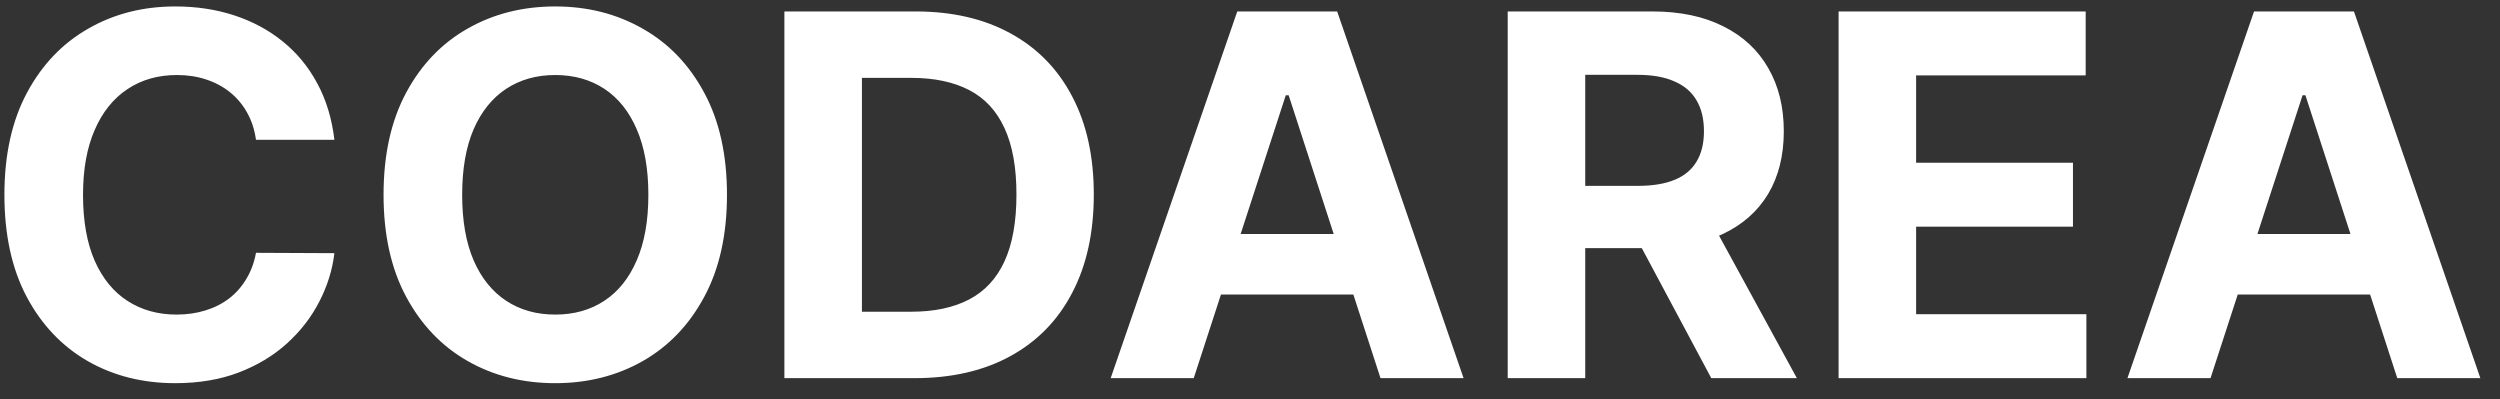
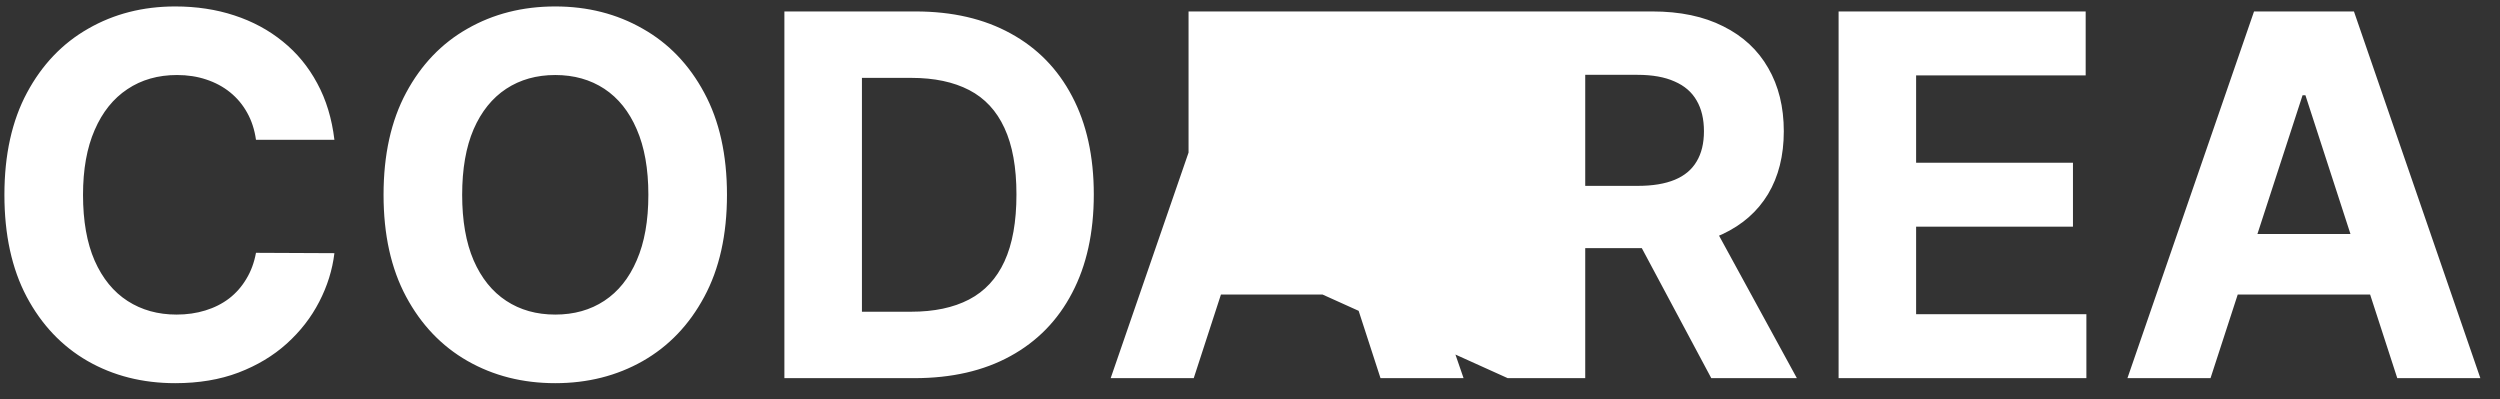
<svg xmlns="http://www.w3.org/2000/svg" width="119" height="19" viewBox="0 0 119 19" fill="none">
  <rect x="0" y="0" width="119" height="19" fill="#333333" stroke="none" />
-   <path d="M15.918 6.656H12.185C12.117 6.173 11.977 5.744 11.767 5.369C11.557 4.989 11.287 4.665 10.957 4.398C10.628 4.131 10.247 3.926 9.815 3.784C9.389 3.642 8.926 3.571 8.426 3.571C7.523 3.571 6.736 3.795 6.065 4.244C5.395 4.688 4.875 5.335 4.506 6.188C4.136 7.034 3.952 8.062 3.952 9.273C3.952 10.517 4.136 11.562 4.506 12.409C4.881 13.256 5.403 13.895 6.074 14.327C6.744 14.758 7.52 14.974 8.401 14.974C8.895 14.974 9.352 14.909 9.773 14.778C10.199 14.648 10.577 14.457 10.906 14.207C11.236 13.952 11.508 13.642 11.724 13.278C11.946 12.915 12.099 12.5 12.185 12.034L15.918 12.051C15.821 12.852 15.579 13.625 15.193 14.369C14.812 15.108 14.298 15.77 13.651 16.355C13.008 16.935 12.242 17.395 11.349 17.736C10.463 18.071 9.46 18.239 8.341 18.239C6.784 18.239 5.392 17.886 4.165 17.182C2.943 16.477 1.977 15.457 1.267 14.122C0.562 12.787 0.21 11.171 0.21 9.273C0.21 7.369 0.568 5.75 1.284 4.415C2 3.08 2.972 2.062 4.199 1.364C5.426 0.659 6.807 0.307 8.341 0.307C9.352 0.307 10.29 0.449 11.153 0.733C12.023 1.017 12.793 1.432 13.463 1.977C14.133 2.517 14.679 3.179 15.099 3.963C15.526 4.747 15.798 5.645 15.918 6.656ZM34.604 9.273C34.604 11.176 34.243 12.796 33.521 14.131C32.805 15.466 31.828 16.486 30.59 17.19C29.357 17.889 27.97 18.239 26.43 18.239C24.879 18.239 23.487 17.886 22.254 17.182C21.021 16.477 20.047 15.457 19.331 14.122C18.615 12.787 18.257 11.171 18.257 9.273C18.257 7.369 18.615 5.75 19.331 4.415C20.047 3.08 21.021 2.062 22.254 1.364C23.487 0.659 24.879 0.307 26.43 0.307C27.97 0.307 29.357 0.659 30.59 1.364C31.828 2.062 32.805 3.08 33.521 4.415C34.243 5.75 34.604 7.369 34.604 9.273ZM30.862 9.273C30.862 8.04 30.678 7 30.308 6.153C29.945 5.307 29.43 4.665 28.766 4.227C28.101 3.79 27.322 3.571 26.43 3.571C25.538 3.571 24.76 3.79 24.095 4.227C23.43 4.665 22.913 5.307 22.544 6.153C22.18 7 21.999 8.04 21.999 9.273C21.999 10.506 22.18 11.546 22.544 12.392C22.913 13.239 23.43 13.881 24.095 14.318C24.76 14.756 25.538 14.974 26.43 14.974C27.322 14.974 28.101 14.756 28.766 14.318C29.43 13.881 29.945 13.239 30.308 12.392C30.678 11.546 30.862 10.506 30.862 9.273ZM43.525 18H37.337V0.545H43.576C45.332 0.545 46.843 0.895 48.11 1.594C49.377 2.287 50.352 3.284 51.033 4.585C51.721 5.886 52.065 7.443 52.065 9.256C52.065 11.074 51.721 12.636 51.033 13.943C50.352 15.25 49.371 16.253 48.093 16.952C46.82 17.651 45.298 18 43.525 18ZM41.028 14.838H43.371C44.462 14.838 45.38 14.645 46.124 14.258C46.874 13.867 47.437 13.261 47.812 12.443C48.193 11.619 48.383 10.557 48.383 9.256C48.383 7.966 48.193 6.912 47.812 6.094C47.437 5.276 46.877 4.673 46.133 4.287C45.389 3.901 44.471 3.707 43.38 3.707H41.028V14.838ZM56.822 18H52.868L58.894 0.545H63.649L69.666 18H65.712L61.34 4.534H61.203L56.822 18ZM56.575 11.139H65.916V14.02H56.575V11.139ZM71.767 18V0.545H78.653C79.972 0.545 81.097 0.781 82.028 1.253C82.966 1.719 83.679 2.381 84.168 3.239C84.662 4.091 84.909 5.094 84.909 6.247C84.909 7.406 84.659 8.403 84.159 9.239C83.659 10.068 82.935 10.704 81.986 11.148C81.043 11.591 79.901 11.812 78.56 11.812H73.949V8.847H77.963C78.668 8.847 79.253 8.75 79.719 8.557C80.185 8.364 80.531 8.074 80.758 7.688C80.992 7.301 81.108 6.821 81.108 6.247C81.108 5.668 80.992 5.179 80.758 4.781C80.531 4.384 80.182 4.082 79.71 3.878C79.244 3.668 78.656 3.562 77.946 3.562H75.457V18H71.767ZM81.193 10.057L85.531 18H81.457L77.213 10.057H81.193ZM87.517 18V0.545H99.278V3.588H91.207V7.747H98.673V10.79H91.207V14.957H99.312V18H87.517ZM105.221 18H101.266L107.292 0.545H112.048L118.065 18H114.11L109.738 4.534H109.602L105.221 18ZM104.974 11.139H114.315V14.02H104.974V11.139Z" fill="white" />
+   <path d="M15.918 6.656H12.185C12.117 6.173 11.977 5.744 11.767 5.369C11.557 4.989 11.287 4.665 10.957 4.398C10.628 4.131 10.247 3.926 9.815 3.784C9.389 3.642 8.926 3.571 8.426 3.571C7.523 3.571 6.736 3.795 6.065 4.244C5.395 4.688 4.875 5.335 4.506 6.188C4.136 7.034 3.952 8.062 3.952 9.273C3.952 10.517 4.136 11.562 4.506 12.409C4.881 13.256 5.403 13.895 6.074 14.327C6.744 14.758 7.52 14.974 8.401 14.974C8.895 14.974 9.352 14.909 9.773 14.778C10.199 14.648 10.577 14.457 10.906 14.207C11.236 13.952 11.508 13.642 11.724 13.278C11.946 12.915 12.099 12.5 12.185 12.034L15.918 12.051C15.821 12.852 15.579 13.625 15.193 14.369C14.812 15.108 14.298 15.77 13.651 16.355C13.008 16.935 12.242 17.395 11.349 17.736C10.463 18.071 9.46 18.239 8.341 18.239C6.784 18.239 5.392 17.886 4.165 17.182C2.943 16.477 1.977 15.457 1.267 14.122C0.562 12.787 0.21 11.171 0.21 9.273C0.21 7.369 0.568 5.75 1.284 4.415C2 3.08 2.972 2.062 4.199 1.364C5.426 0.659 6.807 0.307 8.341 0.307C9.352 0.307 10.29 0.449 11.153 0.733C12.023 1.017 12.793 1.432 13.463 1.977C14.133 2.517 14.679 3.179 15.099 3.963C15.526 4.747 15.798 5.645 15.918 6.656ZM34.604 9.273C34.604 11.176 34.243 12.796 33.521 14.131C32.805 15.466 31.828 16.486 30.59 17.19C29.357 17.889 27.97 18.239 26.43 18.239C24.879 18.239 23.487 17.886 22.254 17.182C21.021 16.477 20.047 15.457 19.331 14.122C18.615 12.787 18.257 11.171 18.257 9.273C18.257 7.369 18.615 5.75 19.331 4.415C20.047 3.08 21.021 2.062 22.254 1.364C23.487 0.659 24.879 0.307 26.43 0.307C27.97 0.307 29.357 0.659 30.59 1.364C31.828 2.062 32.805 3.08 33.521 4.415C34.243 5.75 34.604 7.369 34.604 9.273ZM30.862 9.273C30.862 8.04 30.678 7 30.308 6.153C29.945 5.307 29.43 4.665 28.766 4.227C28.101 3.79 27.322 3.571 26.43 3.571C25.538 3.571 24.76 3.79 24.095 4.227C23.43 4.665 22.913 5.307 22.544 6.153C22.18 7 21.999 8.04 21.999 9.273C21.999 10.506 22.18 11.546 22.544 12.392C22.913 13.239 23.43 13.881 24.095 14.318C24.76 14.756 25.538 14.974 26.43 14.974C27.322 14.974 28.101 14.756 28.766 14.318C29.43 13.881 29.945 13.239 30.308 12.392C30.678 11.546 30.862 10.506 30.862 9.273ZM43.525 18H37.337V0.545H43.576C45.332 0.545 46.843 0.895 48.11 1.594C49.377 2.287 50.352 3.284 51.033 4.585C51.721 5.886 52.065 7.443 52.065 9.256C52.065 11.074 51.721 12.636 51.033 13.943C50.352 15.25 49.371 16.253 48.093 16.952C46.82 17.651 45.298 18 43.525 18ZM41.028 14.838H43.371C44.462 14.838 45.38 14.645 46.124 14.258C46.874 13.867 47.437 13.261 47.812 12.443C48.193 11.619 48.383 10.557 48.383 9.256C48.383 7.966 48.193 6.912 47.812 6.094C47.437 5.276 46.877 4.673 46.133 4.287C45.389 3.901 44.471 3.707 43.38 3.707H41.028V14.838ZM56.822 18H52.868L58.894 0.545H63.649L69.666 18H65.712L61.34 4.534H61.203L56.822 18ZM56.575 11.139H65.916V14.02H56.575V11.139ZV0.545H78.653C79.972 0.545 81.097 0.781 82.028 1.253C82.966 1.719 83.679 2.381 84.168 3.239C84.662 4.091 84.909 5.094 84.909 6.247C84.909 7.406 84.659 8.403 84.159 9.239C83.659 10.068 82.935 10.704 81.986 11.148C81.043 11.591 79.901 11.812 78.56 11.812H73.949V8.847H77.963C78.668 8.847 79.253 8.75 79.719 8.557C80.185 8.364 80.531 8.074 80.758 7.688C80.992 7.301 81.108 6.821 81.108 6.247C81.108 5.668 80.992 5.179 80.758 4.781C80.531 4.384 80.182 4.082 79.71 3.878C79.244 3.668 78.656 3.562 77.946 3.562H75.457V18H71.767ZM81.193 10.057L85.531 18H81.457L77.213 10.057H81.193ZM87.517 18V0.545H99.278V3.588H91.207V7.747H98.673V10.79H91.207V14.957H99.312V18H87.517ZM105.221 18H101.266L107.292 0.545H112.048L118.065 18H114.11L109.738 4.534H109.602L105.221 18ZM104.974 11.139H114.315V14.02H104.974V11.139Z" fill="white" />
</svg>